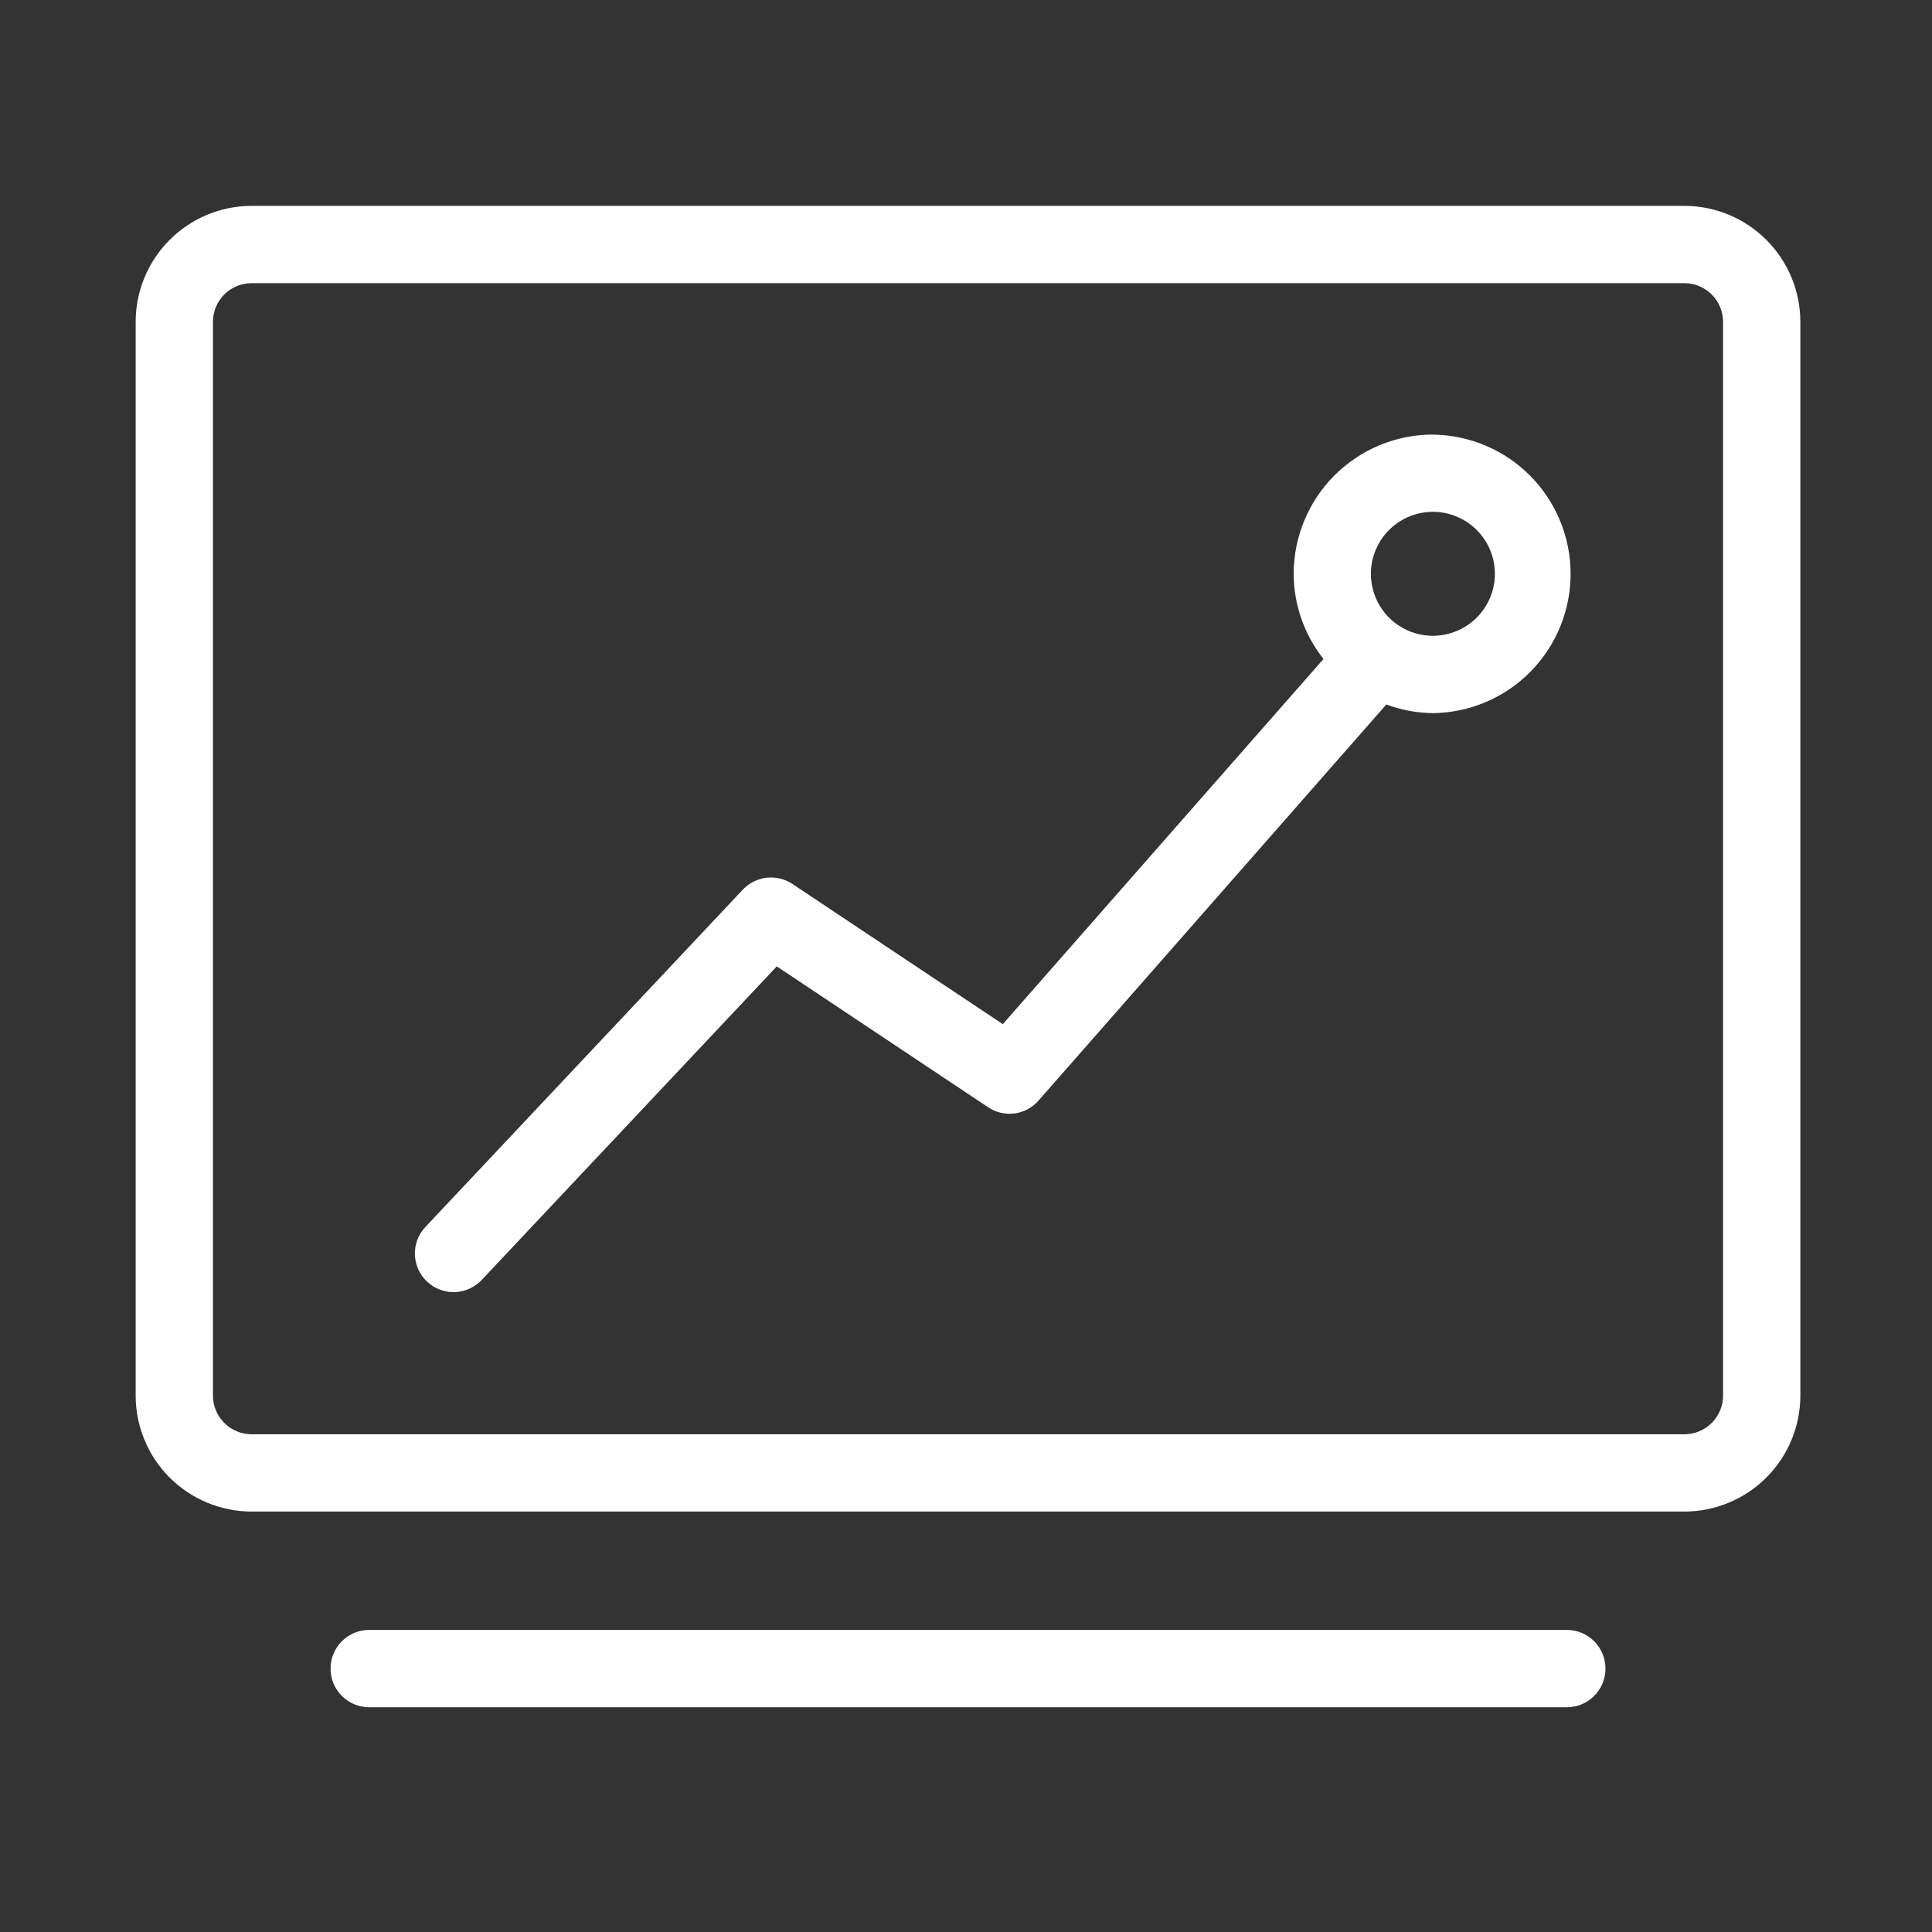
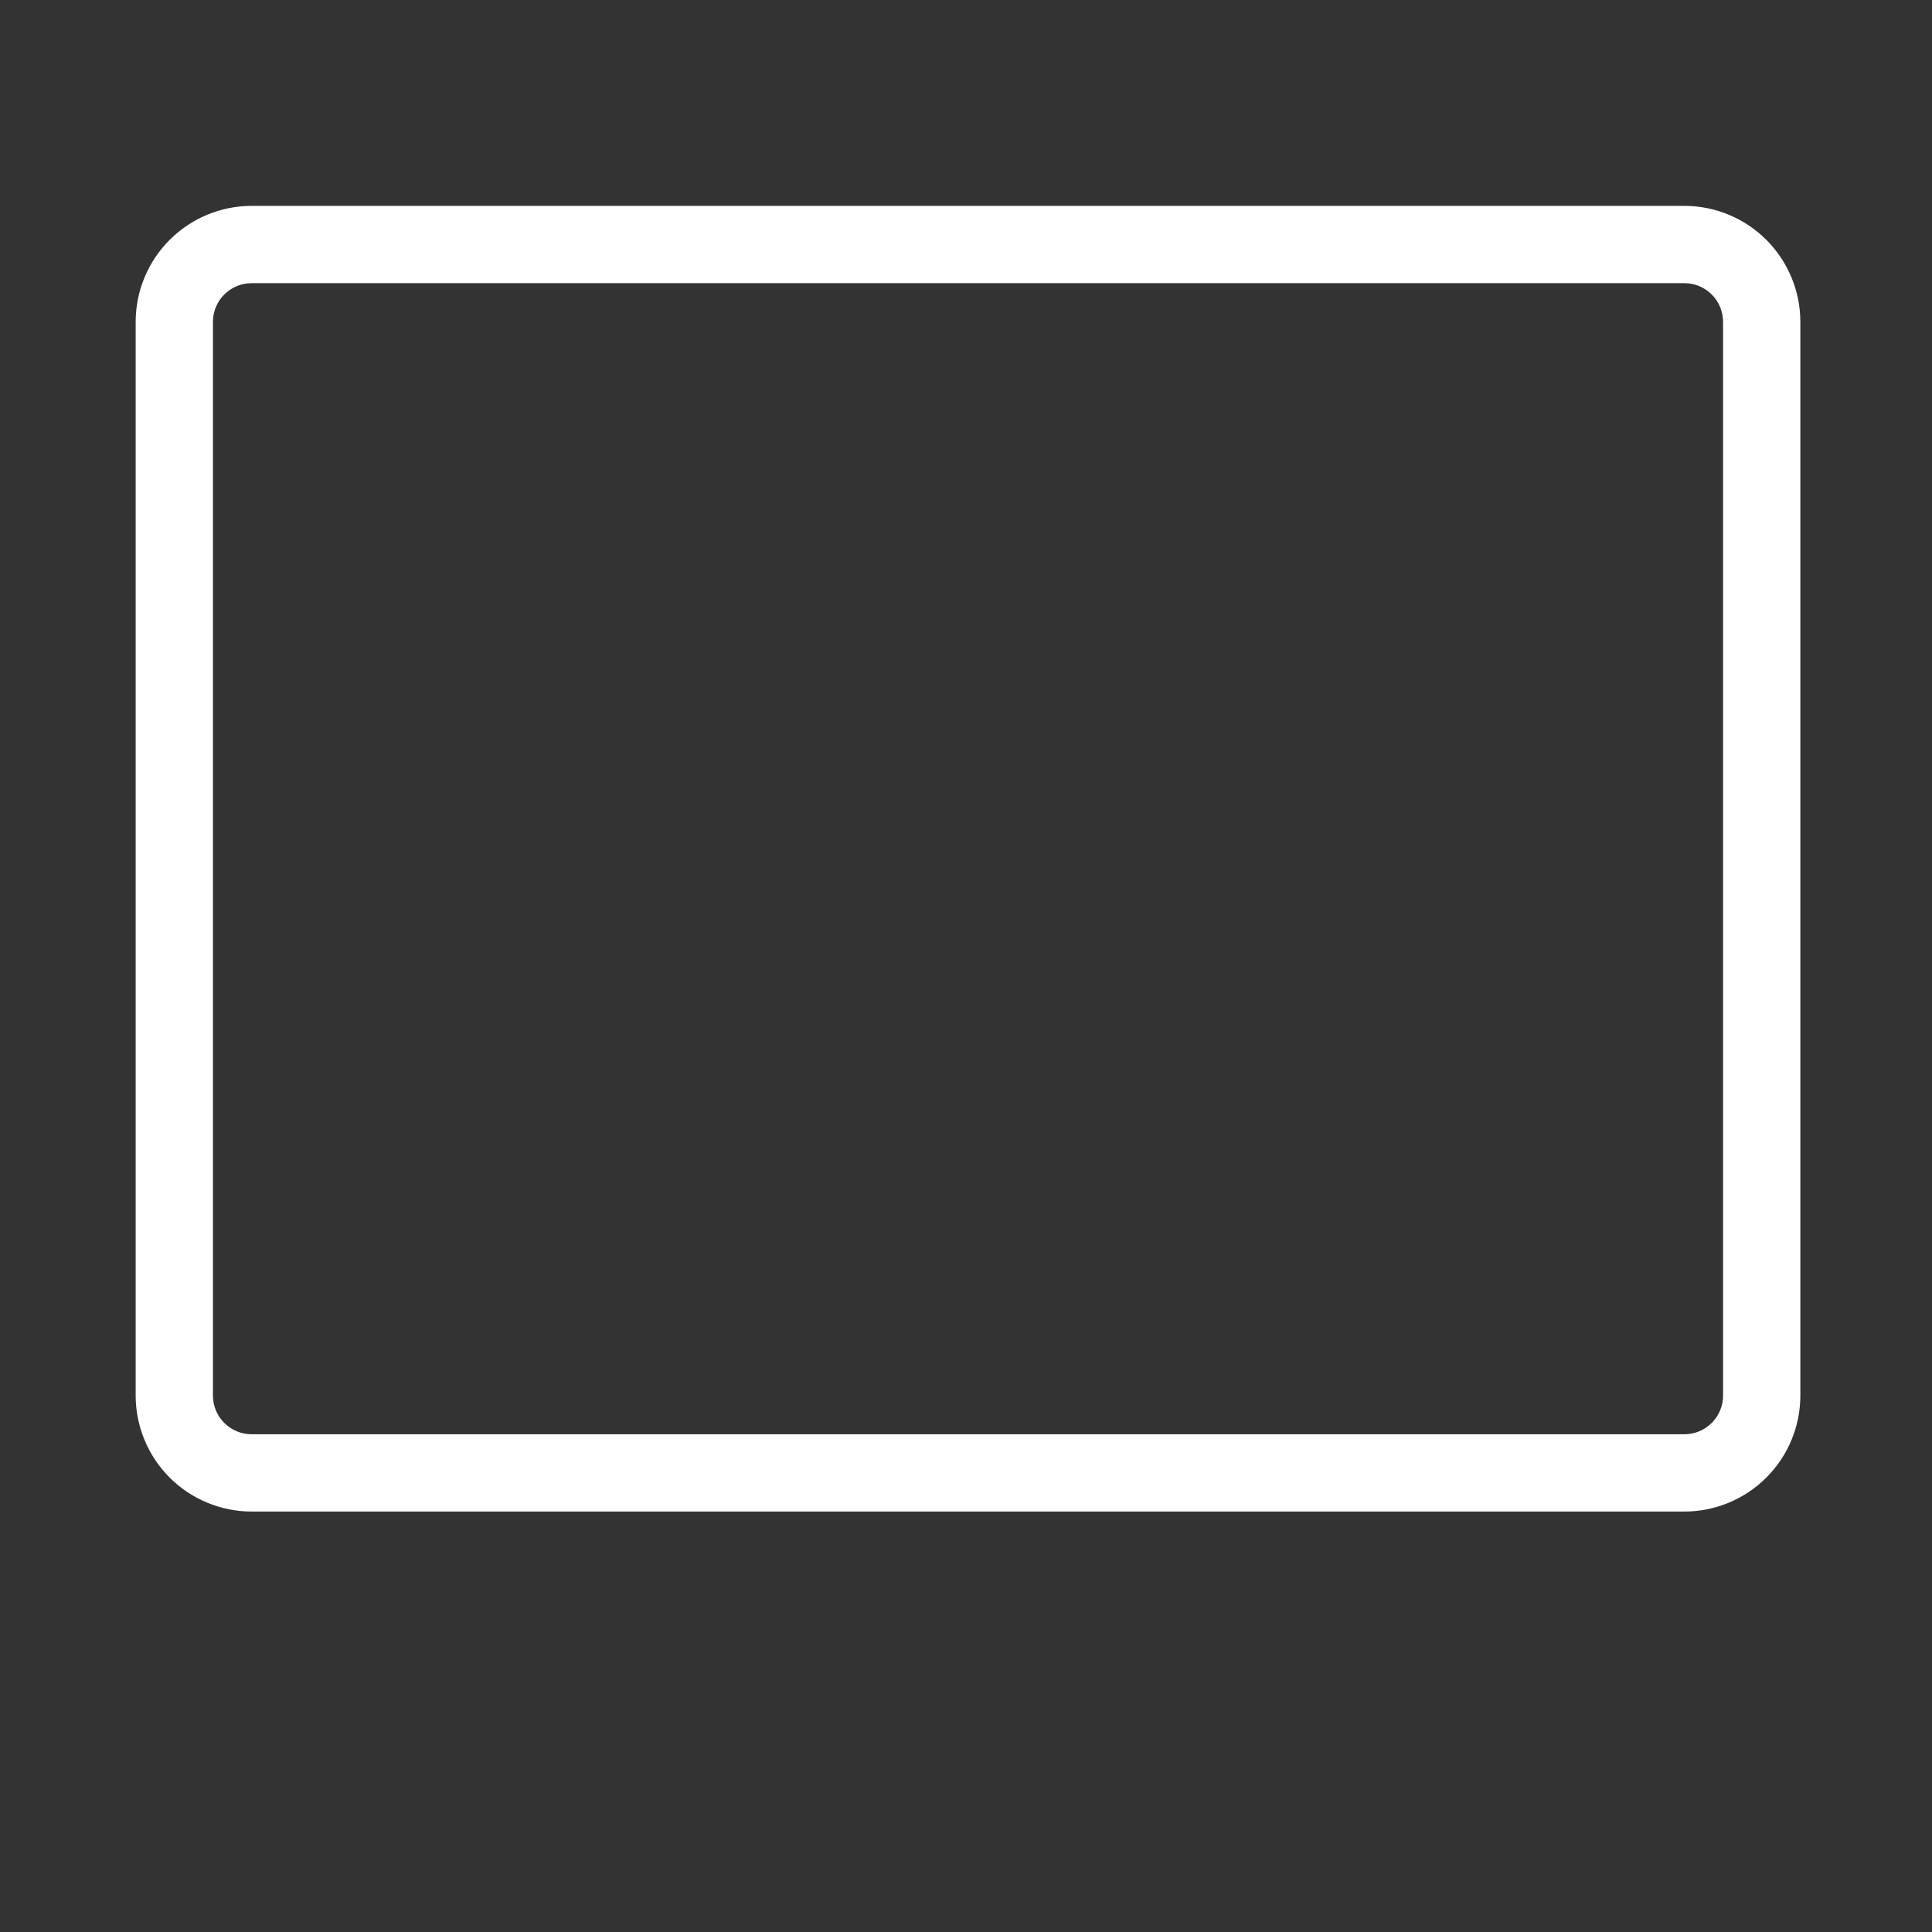
<svg xmlns="http://www.w3.org/2000/svg" width="50" height="50" viewBox="0 0 50 50" fill="none">
  <rect x="0" y="0" width="50" height="50" fill="#333333" stroke="none" />
  <path d="M43.593 5.328H6.511C5.715 5.329 4.953 5.645 4.391 6.208C3.828 6.77 3.512 7.532 3.511 8.328V36.119C3.512 36.914 3.828 37.677 4.39 38.239C4.953 38.801 5.715 39.118 6.511 39.119H43.593C44.388 39.118 45.151 38.801 45.713 38.239C46.276 37.677 46.592 36.914 46.593 36.119V8.328C46.592 7.532 46.275 6.77 45.713 6.208C45.151 5.645 44.388 5.329 43.593 5.328ZM44.593 36.119C44.593 36.384 44.487 36.638 44.3 36.825C44.112 37.013 43.858 37.118 43.593 37.119H6.511C6.246 37.118 5.991 37.013 5.804 36.825C5.616 36.638 5.511 36.384 5.511 36.119V8.328C5.511 8.063 5.617 7.809 5.804 7.621C5.992 7.434 6.246 7.328 6.511 7.328H43.593C43.858 7.328 44.112 7.434 44.299 7.621C44.487 7.809 44.592 8.063 44.593 8.328V36.119Z" fill="white" />
-   <path d="M37.084 11.246C36.128 11.247 35.212 11.627 34.536 12.303C33.861 12.979 33.481 13.895 33.48 14.851C33.483 15.651 33.755 16.427 34.252 17.054L25.952 26.505L20.508 22.877C20.311 22.746 20.074 22.689 19.84 22.716C19.605 22.743 19.387 22.852 19.225 23.023L10.998 31.766C10.821 31.96 10.728 32.216 10.738 32.478C10.748 32.741 10.861 32.989 11.052 33.168C11.243 33.348 11.498 33.446 11.76 33.44C12.022 33.434 12.272 33.325 12.455 33.137L20.103 25.01L25.572 28.655C25.773 28.79 26.017 28.847 26.257 28.816C26.497 28.784 26.718 28.666 26.877 28.483L35.878 18.232C36.264 18.376 36.672 18.451 37.084 18.456C38.033 18.445 38.939 18.06 39.606 17.386C40.273 16.711 40.647 15.8 40.647 14.852C40.647 13.903 40.273 12.993 39.606 12.318C38.939 11.643 38.033 11.259 37.084 11.248V11.246ZM37.084 16.455C36.767 16.455 36.456 16.361 36.192 16.185C35.928 16.008 35.722 15.758 35.601 15.465C35.479 15.171 35.447 14.849 35.509 14.537C35.571 14.226 35.724 13.94 35.948 13.716C36.173 13.491 36.459 13.338 36.77 13.276C37.081 13.214 37.404 13.246 37.697 13.368C37.99 13.489 38.241 13.695 38.417 13.959C38.594 14.223 38.688 14.533 38.688 14.851C38.687 15.276 38.518 15.683 38.217 15.984C37.917 16.284 37.509 16.453 37.084 16.454V16.455ZM40.549 42.182H9.555C9.289 42.182 9.035 42.287 8.847 42.475C8.659 42.663 8.554 42.917 8.554 43.183C8.554 43.448 8.659 43.703 8.847 43.89C9.035 44.078 9.289 44.184 9.555 44.184H40.549C40.814 44.184 41.069 44.078 41.257 43.89C41.444 43.703 41.55 43.448 41.55 43.183C41.55 42.917 41.444 42.663 41.257 42.475C41.069 42.287 40.814 42.182 40.549 42.182Z" fill="white" />
</svg>